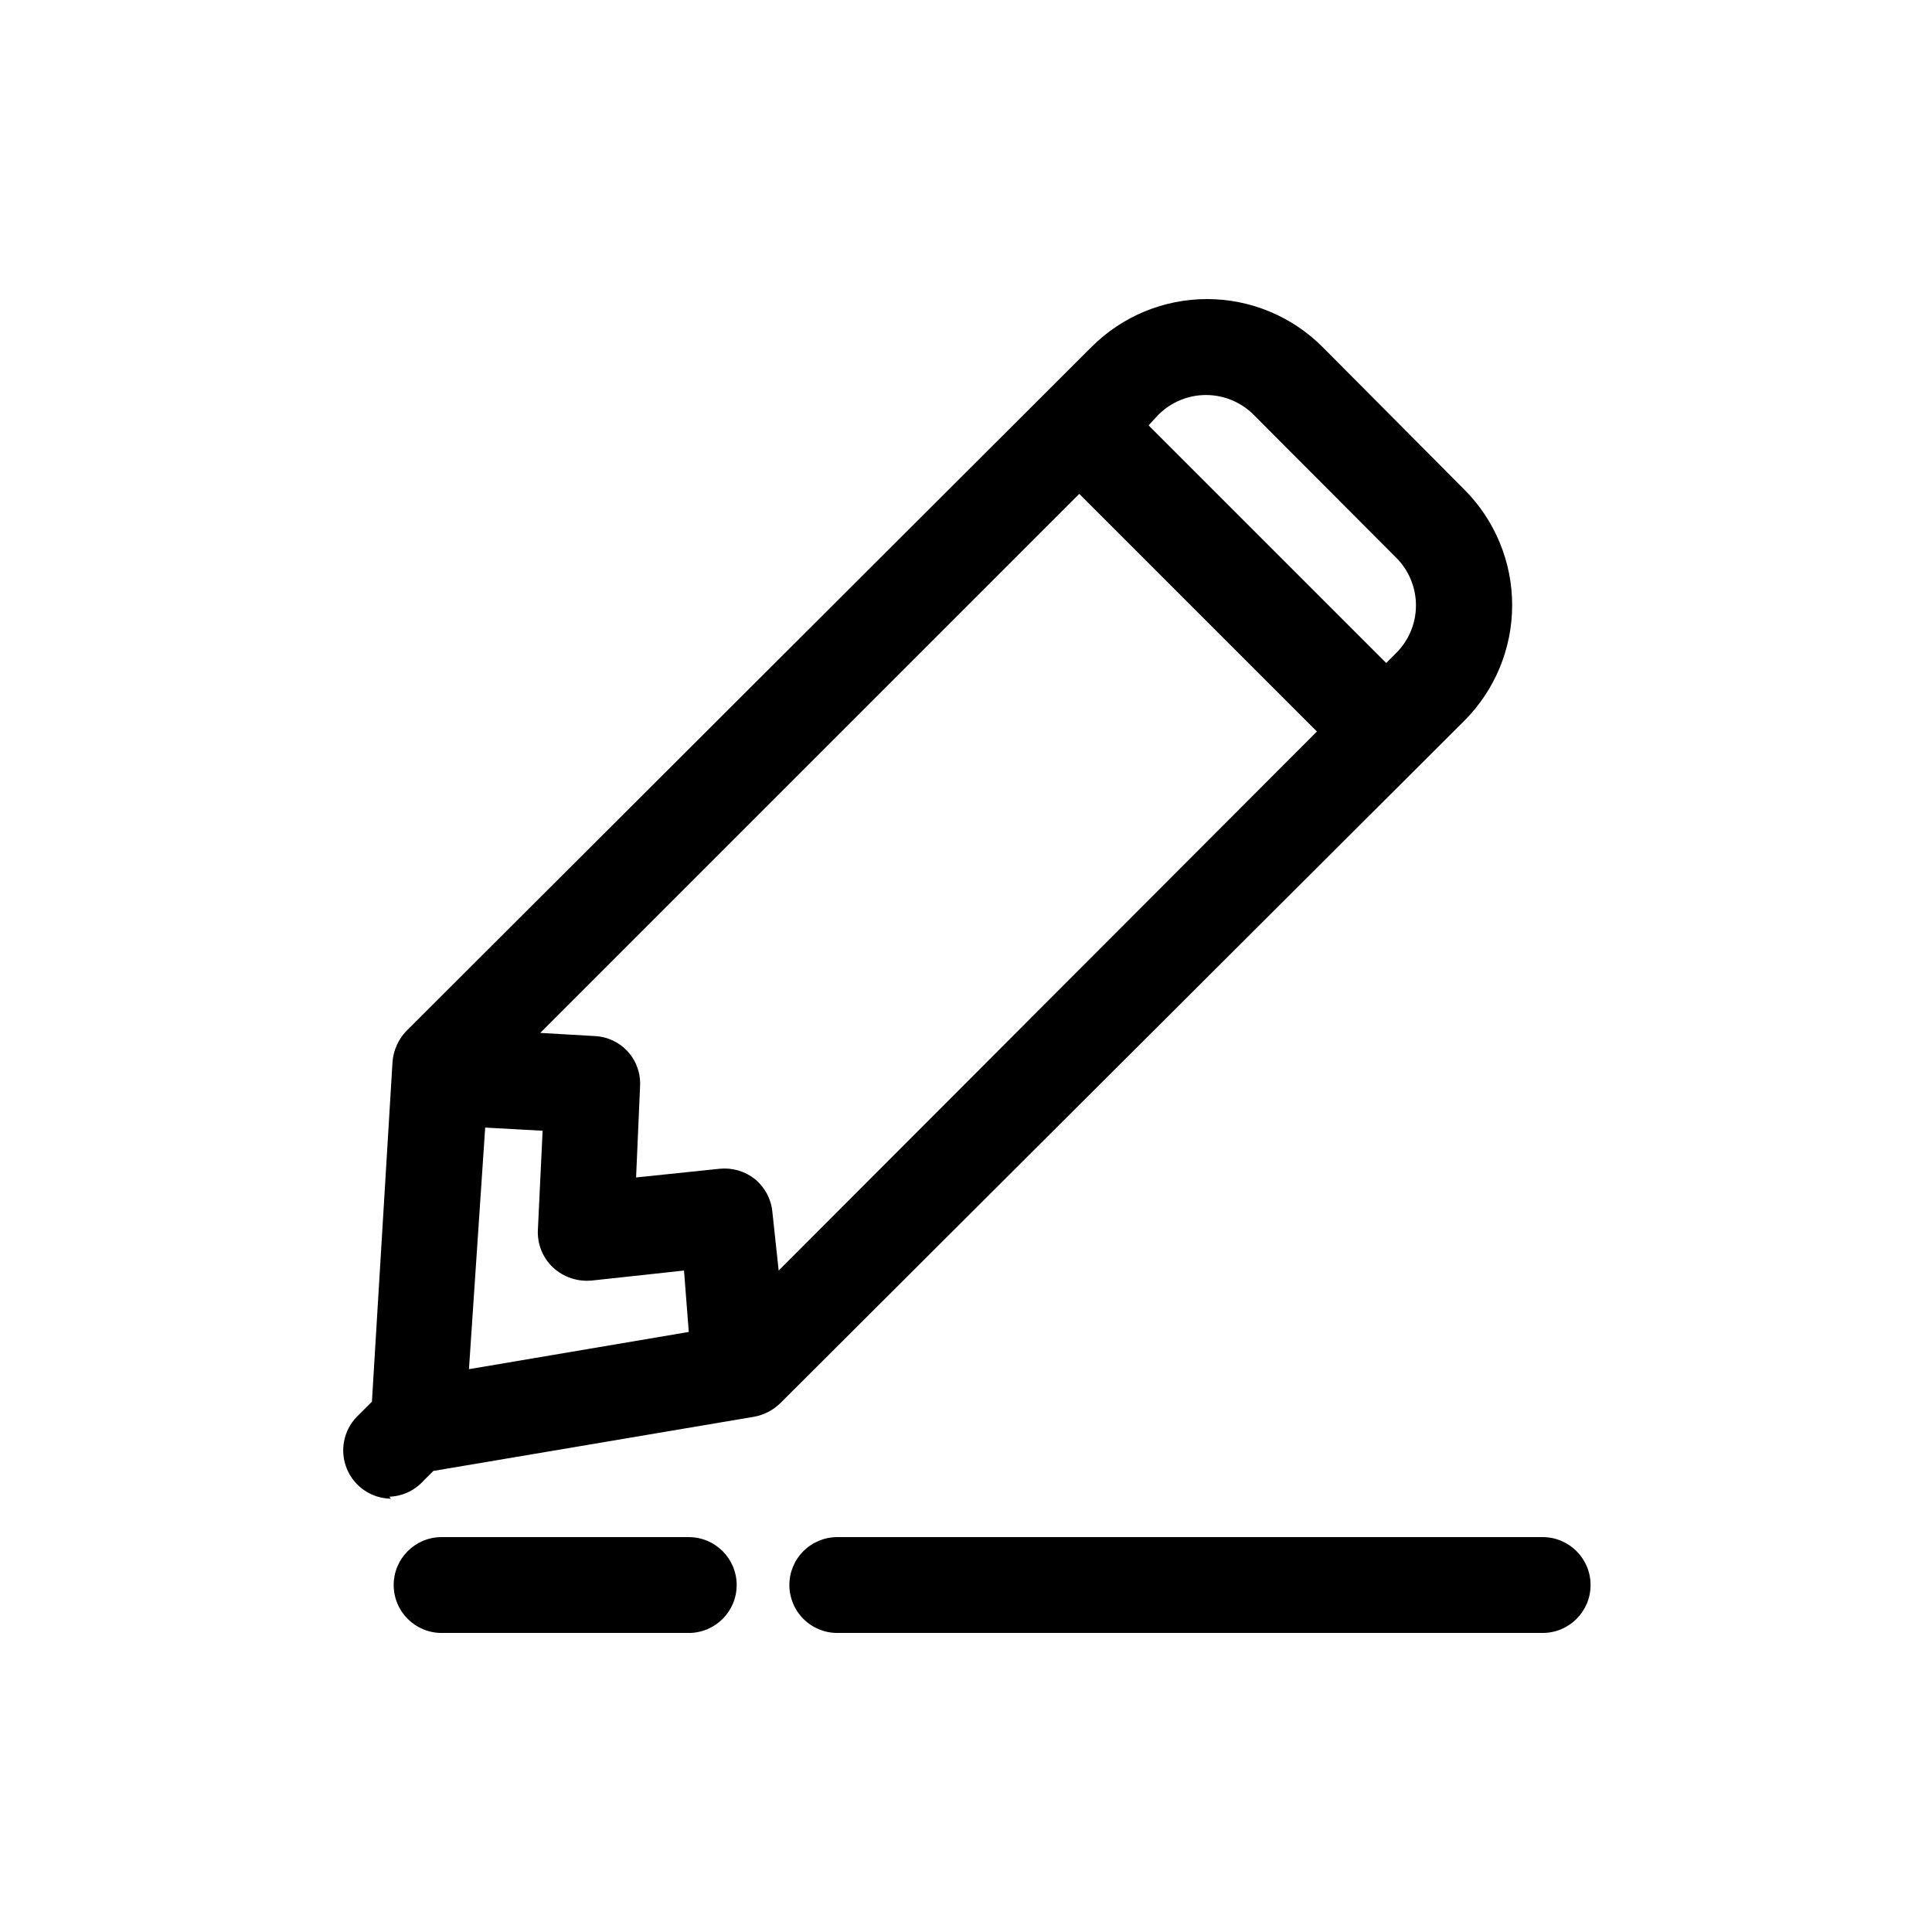
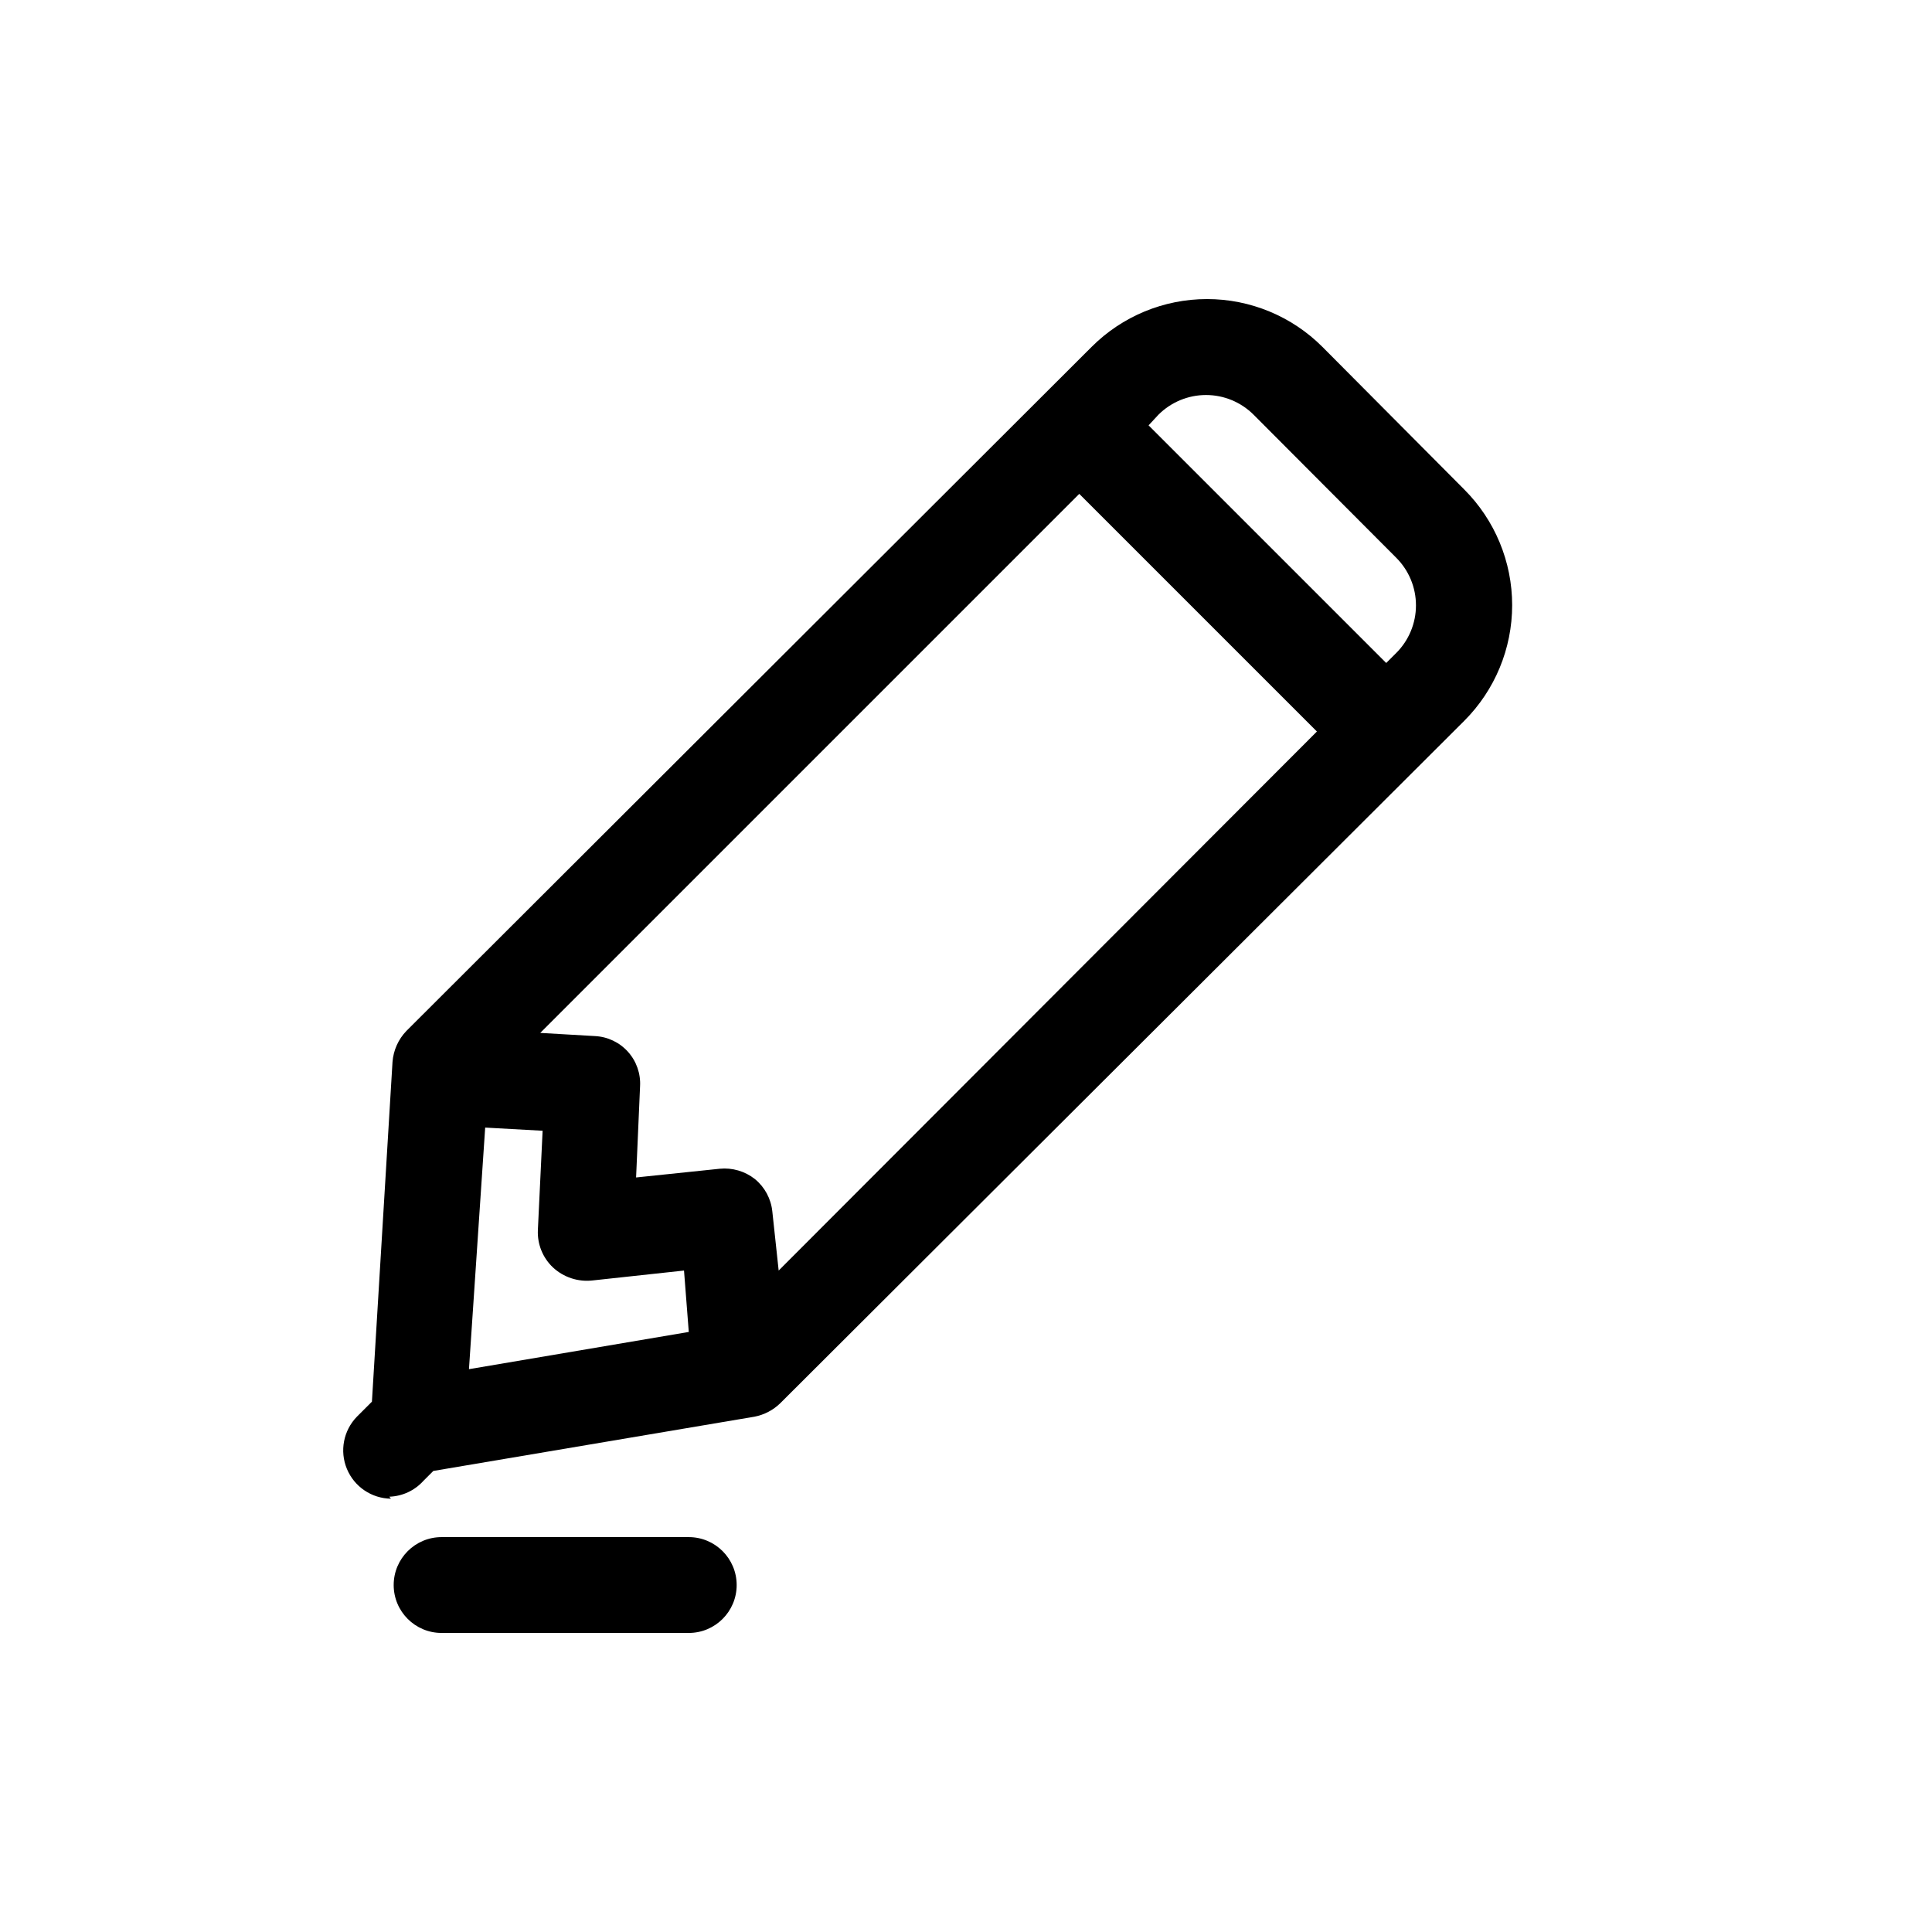
<svg xmlns="http://www.w3.org/2000/svg" fill="#000000" width="800px" height="800px" version="1.1" viewBox="144 144 512 512">
  <g>
-     <path d="m353.19 564.05c0 3.367 1.336 6.598 3.719 8.98s5.613 3.719 8.98 3.719h186.93c7.016 0 12.699-5.684 12.699-12.699 0-7.012-5.684-12.699-12.699-12.699h-186.93c-3.367 0-6.598 1.336-8.98 3.719-2.383 2.383-3.719 5.613-3.719 8.98z" />
    <path d="m247.18 540.64c3.457-0.113 6.715-1.629 9.027-4.199l2.625-2.625 85.121-14.379c2.574-0.496 4.945-1.738 6.824-3.566l181.27-180.85c8.125-8.129 12.691-19.152 12.691-30.648s-4.566-22.52-12.691-30.648l-37.578-37.785c-8.109-8.121-19.117-12.684-30.594-12.684-11.477 0-22.484 4.562-30.598 12.684l-181.58 181.27c-2.137 2.223-3.434 5.117-3.676 8.188l-5.457 90.055-3.988 3.988c-3.566 3.672-4.606 9.113-2.641 13.836 1.961 4.727 6.551 7.828 11.668 7.894zm203.83-286.75c3.348-3.332 7.875-5.207 12.598-5.207 4.719 0 9.25 1.875 12.594 5.207l37.785 37.891c3.367 3.348 5.258 7.898 5.258 12.648 0 4.746-1.891 9.297-5.258 12.645l-2.625 2.625-62.977-62.977zm-20.992 20.992 62.977 62.977-142.64 142.85-1.68-15.641c-0.34-3.367-2-6.461-4.617-8.605-2.644-2.086-5.992-3.062-9.34-2.731l-22.148 2.309 1.051-24.141c0.199-3.359-0.953-6.66-3.199-9.164-2.25-2.504-5.406-4.004-8.766-4.164l-14.484-0.84zm-157.44 167.94 15.219 0.84-1.258 26.344c-0.164 3.711 1.293 7.312 3.988 9.867 2.828 2.629 6.66 3.894 10.496 3.461l24.246-2.625 1.262 16.27-58.254 9.867z" />
    <path d="m261.03 551.35c-7.016 0-12.699 5.688-12.699 12.699 0 7.016 5.684 12.699 12.699 12.699h65.496c7.012 0 12.699-5.684 12.699-12.699 0-7.012-5.688-12.699-12.699-12.699z" />
  </g>
</svg>